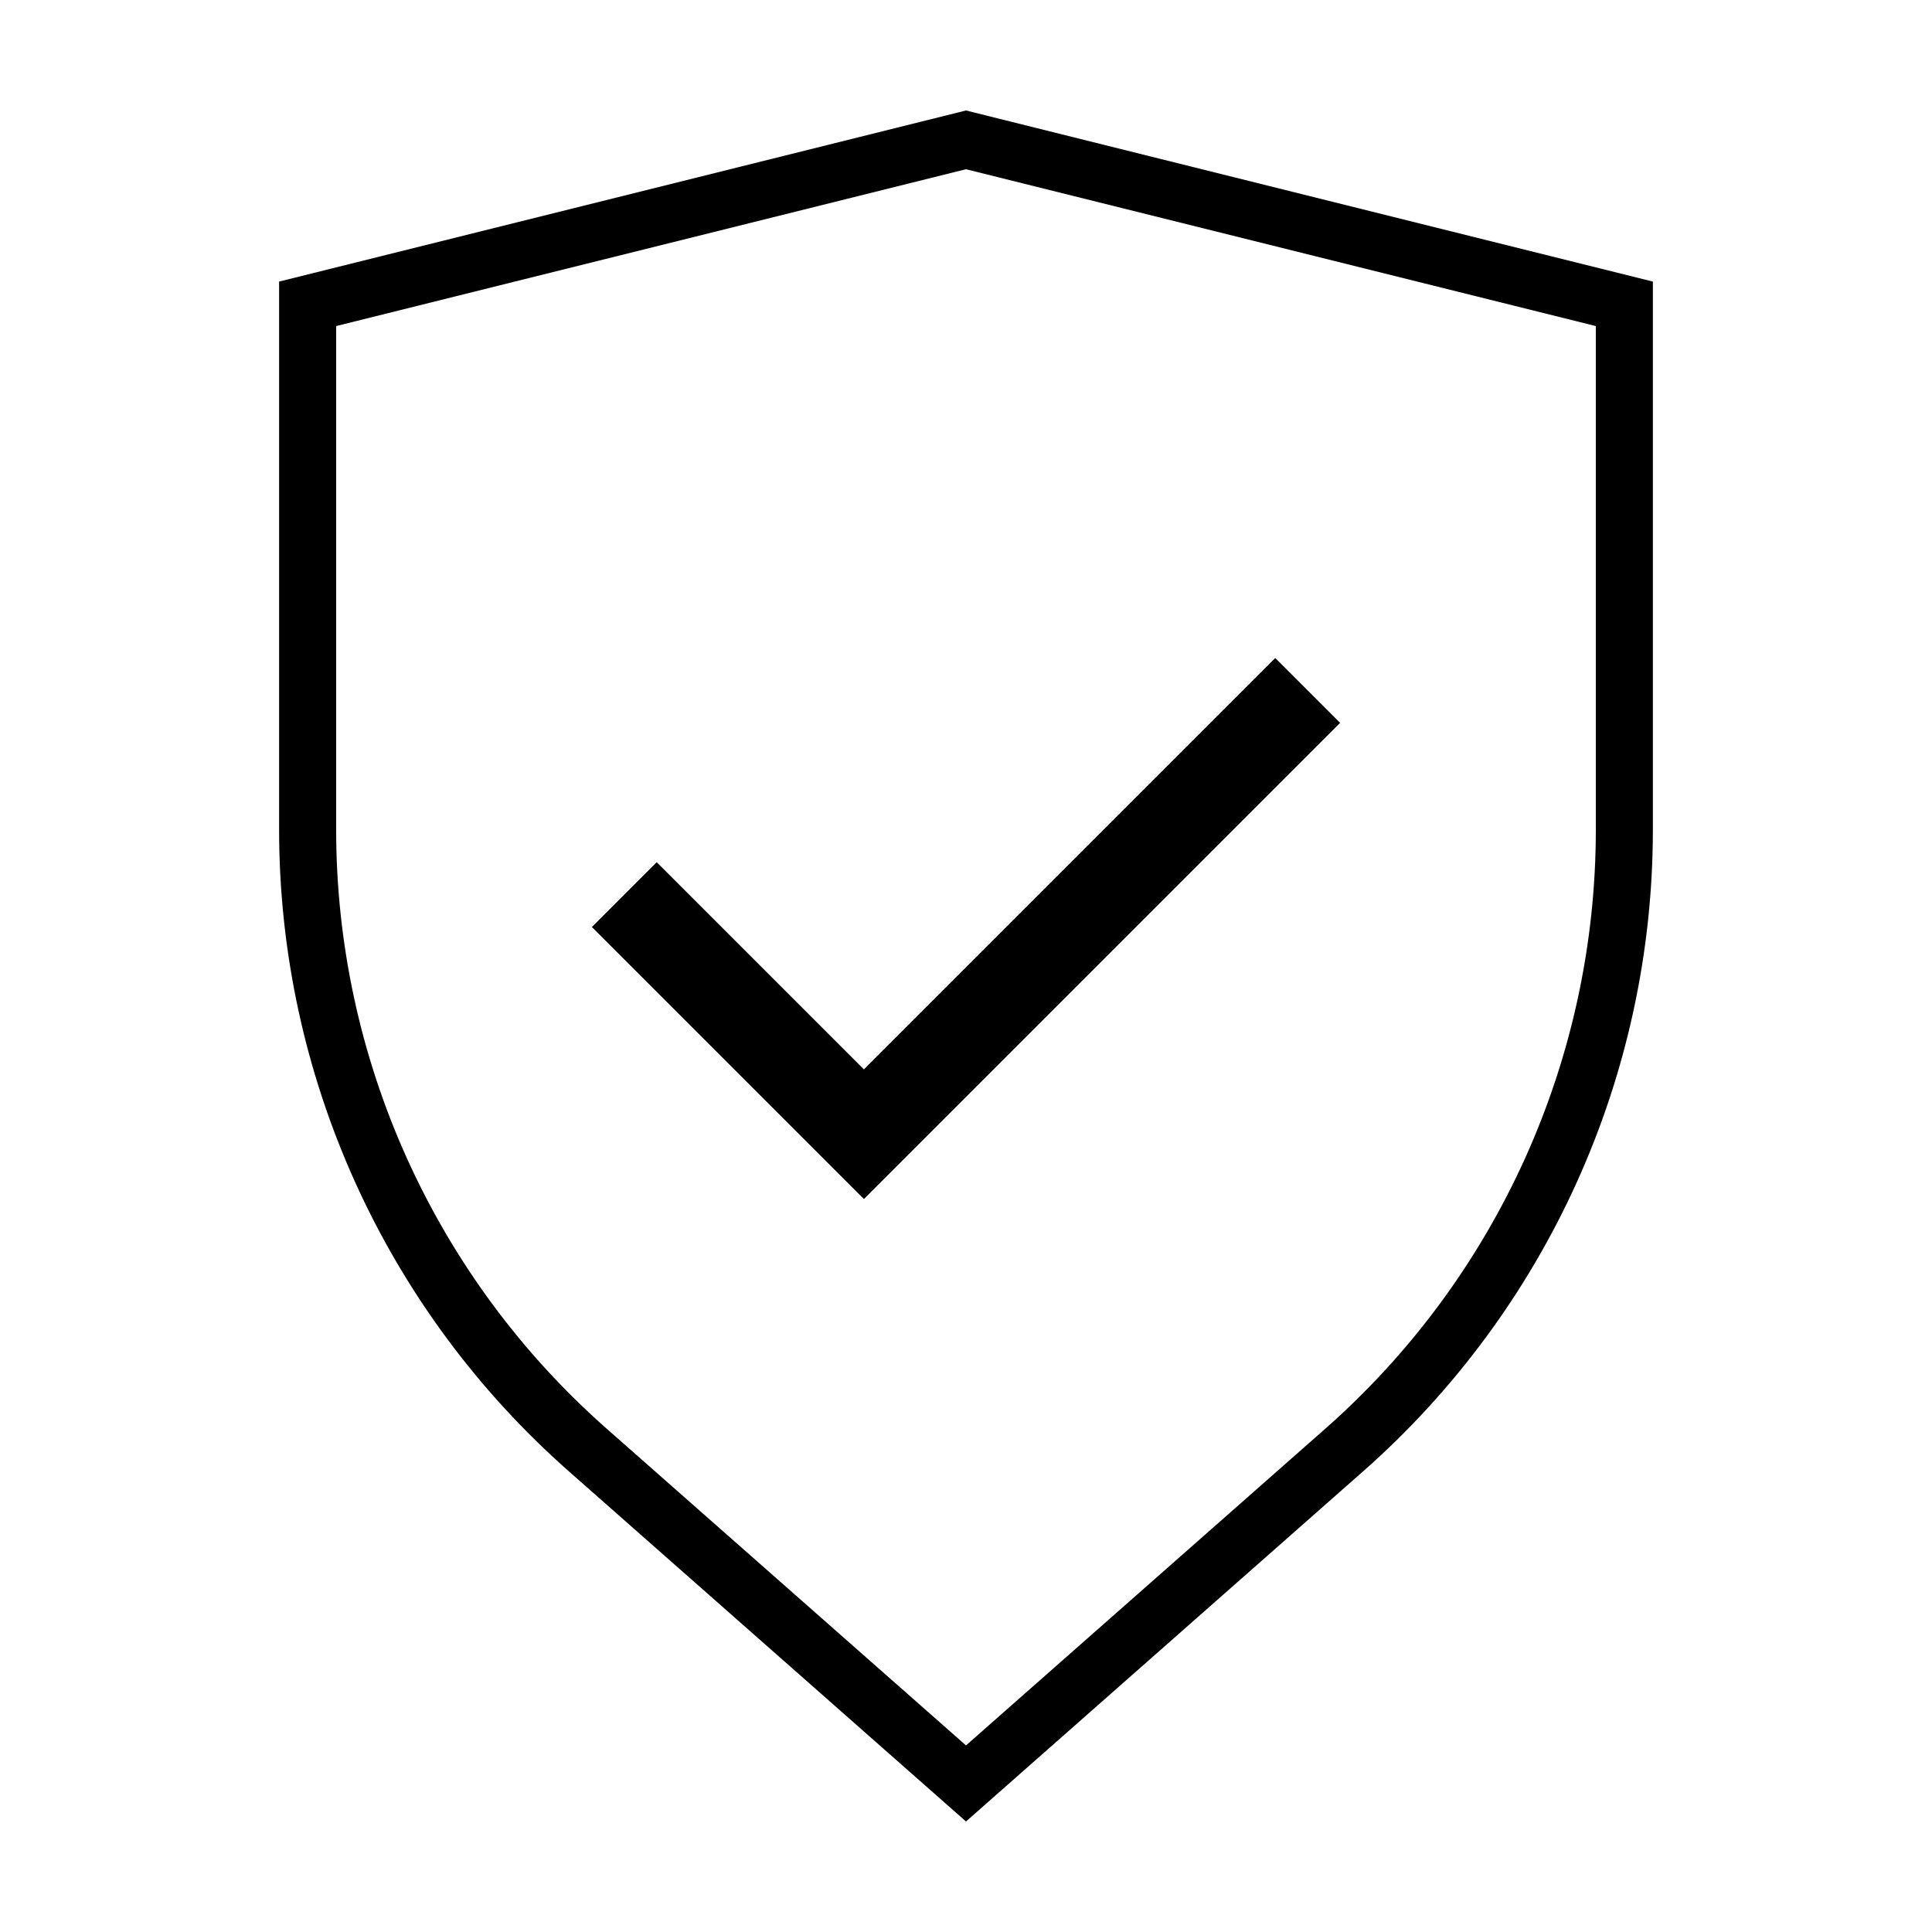
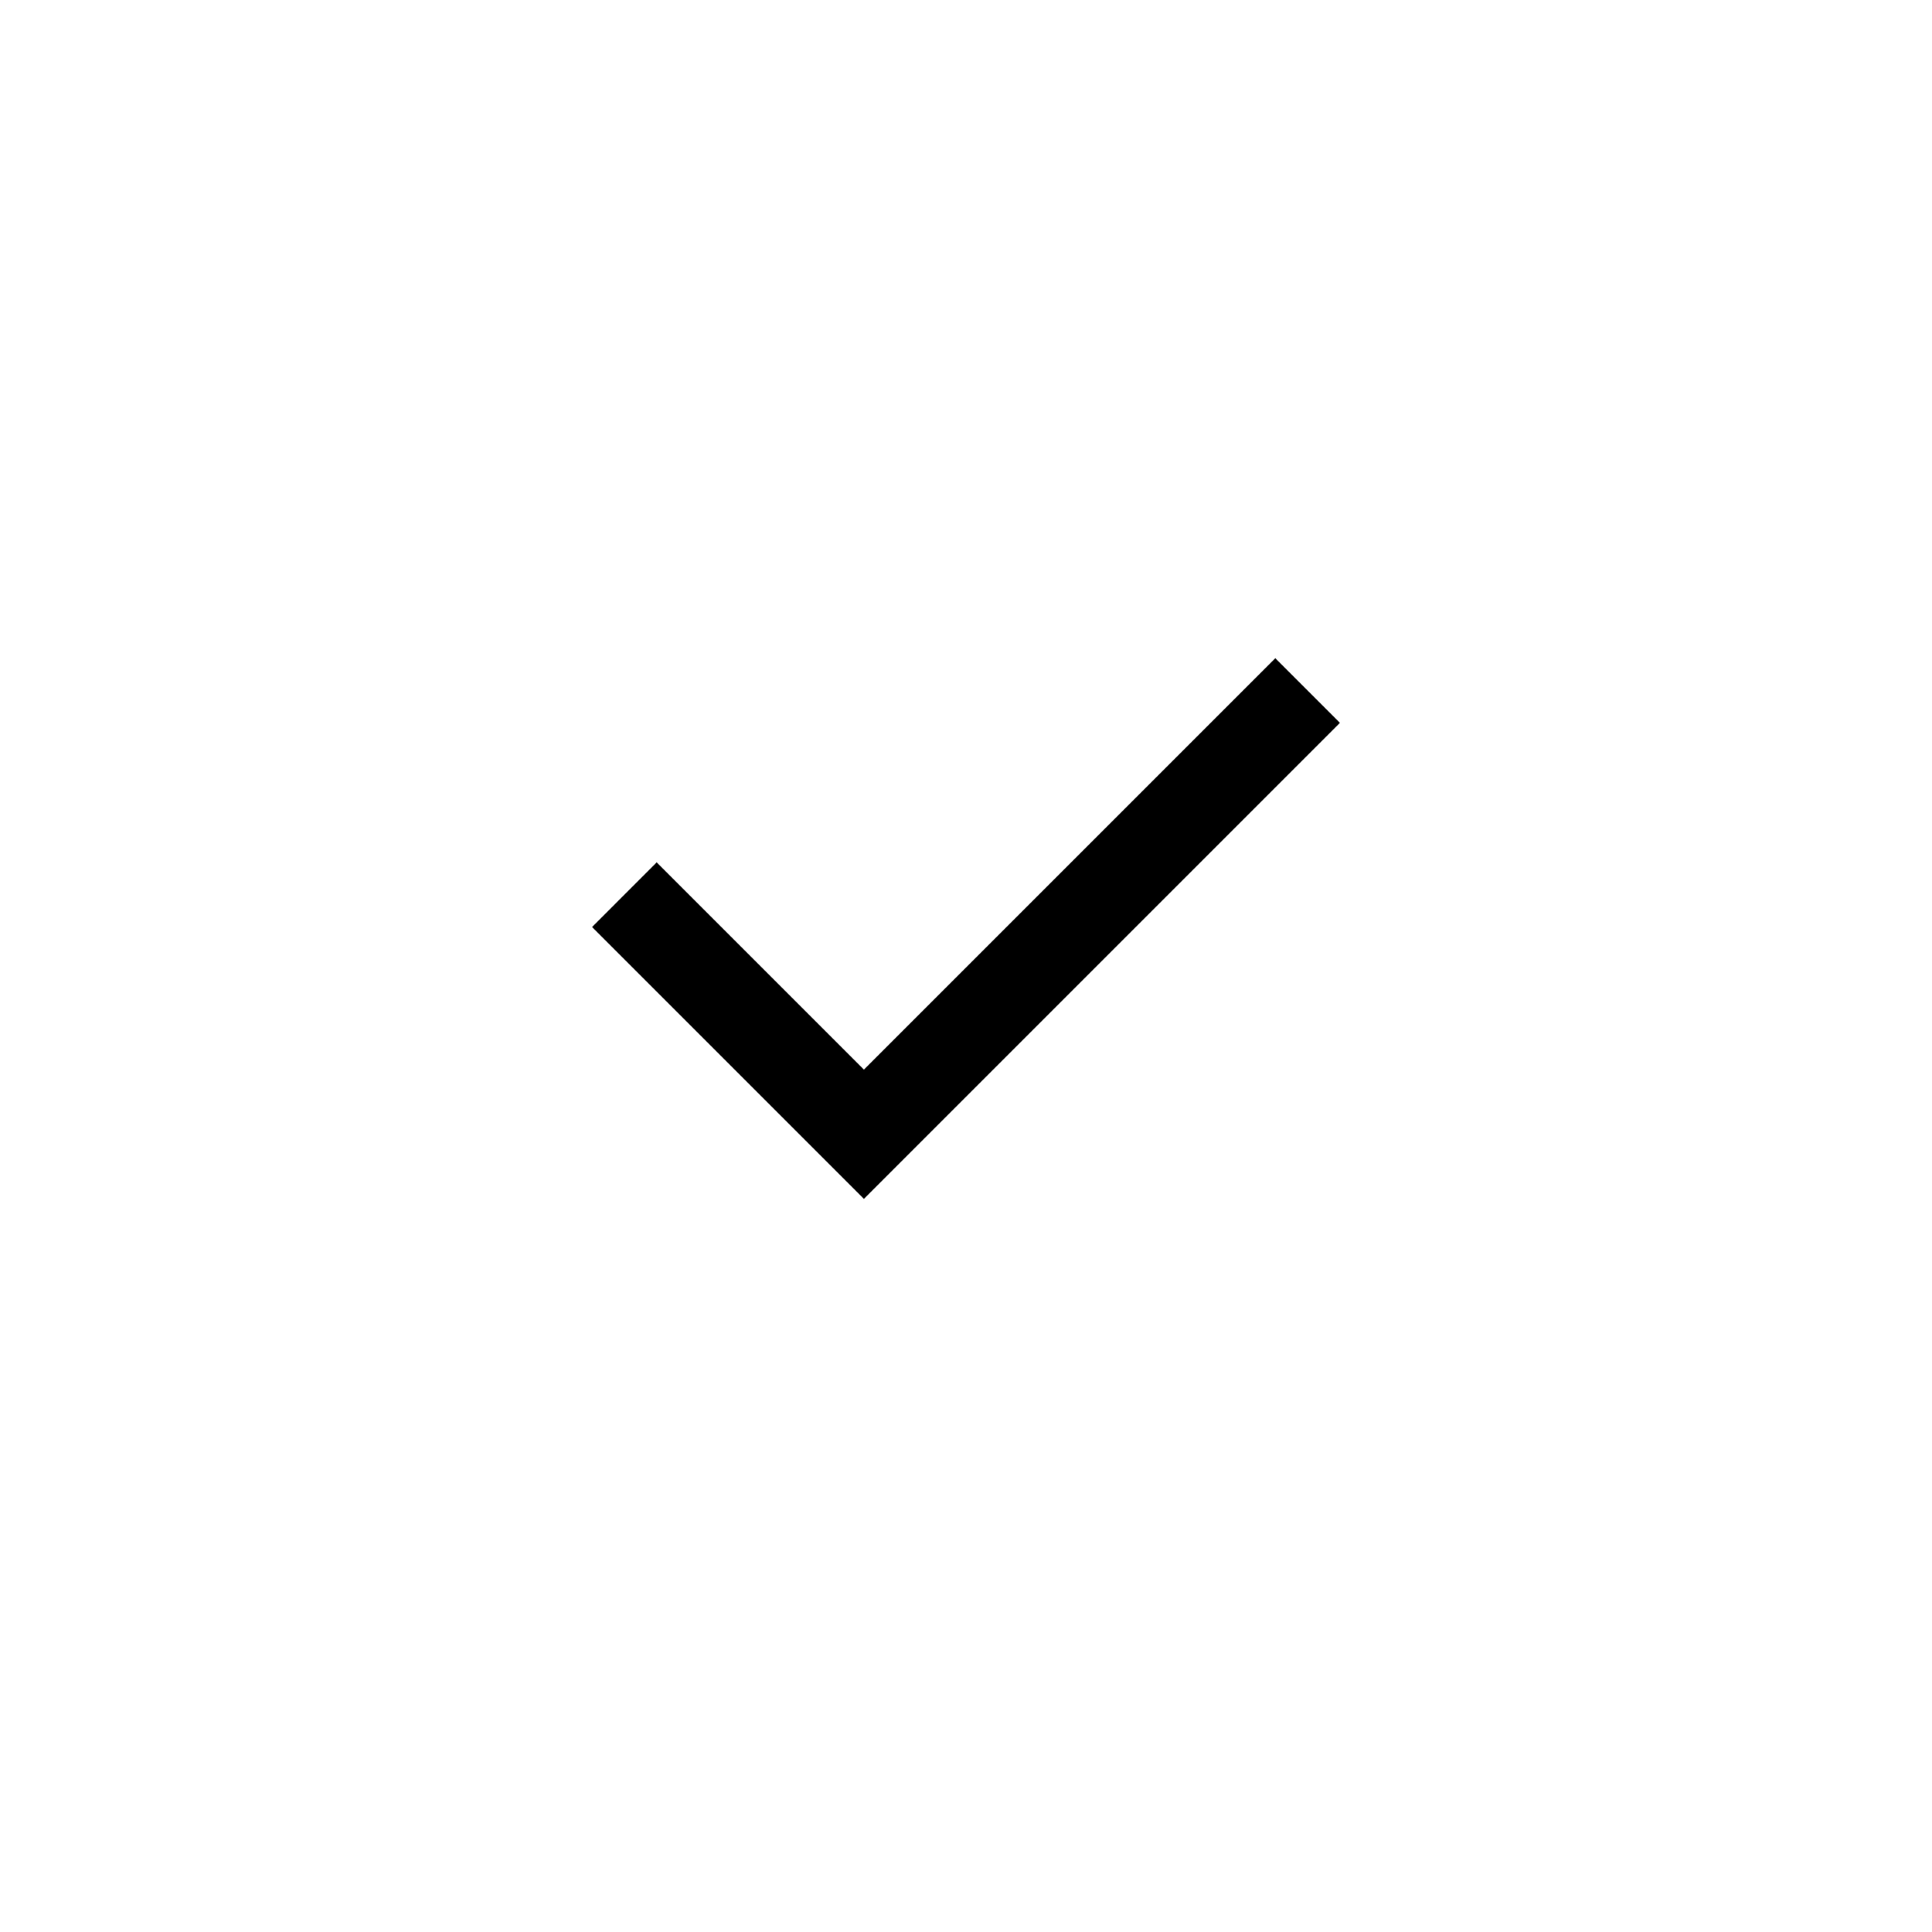
<svg xmlns="http://www.w3.org/2000/svg" fill="#000000" width="800px" height="800px" version="1.1" viewBox="144 144 512 512">
  <g>
-     <path d="m400 188.85 166.91 41.562v133.46c0 30.035-6.391 59.723-18.754 87.094-12.359 27.371-30.406 51.801-52.938 71.656l-95.219 83.934-95.223-83.934c-22.531-19.855-40.578-44.285-52.938-71.656s-18.754-57.059-18.754-87.094v-133.46l166.91-41.566m0-15.566-182.03 45.344v145.25c0 32.18 6.856 63.988 20.102 93.316 13.246 29.324 32.586 55.496 56.73 76.77l105.2 92.75 105.2-92.75c24.141-21.273 43.48-47.445 56.727-76.77 13.25-29.328 20.102-61.137 20.102-93.316v-145.25z" />
-     <path d="m300.9 389.67 17.129-17.133 54.918 54.918 109.02-109.02 17.129 17.129-126.15 126.15z" />
    <path d="m300.9 389.67 17.129-17.133 54.918 54.918 109.02-109.02 17.129 17.129-126.15 126.15z" />
  </g>
</svg>